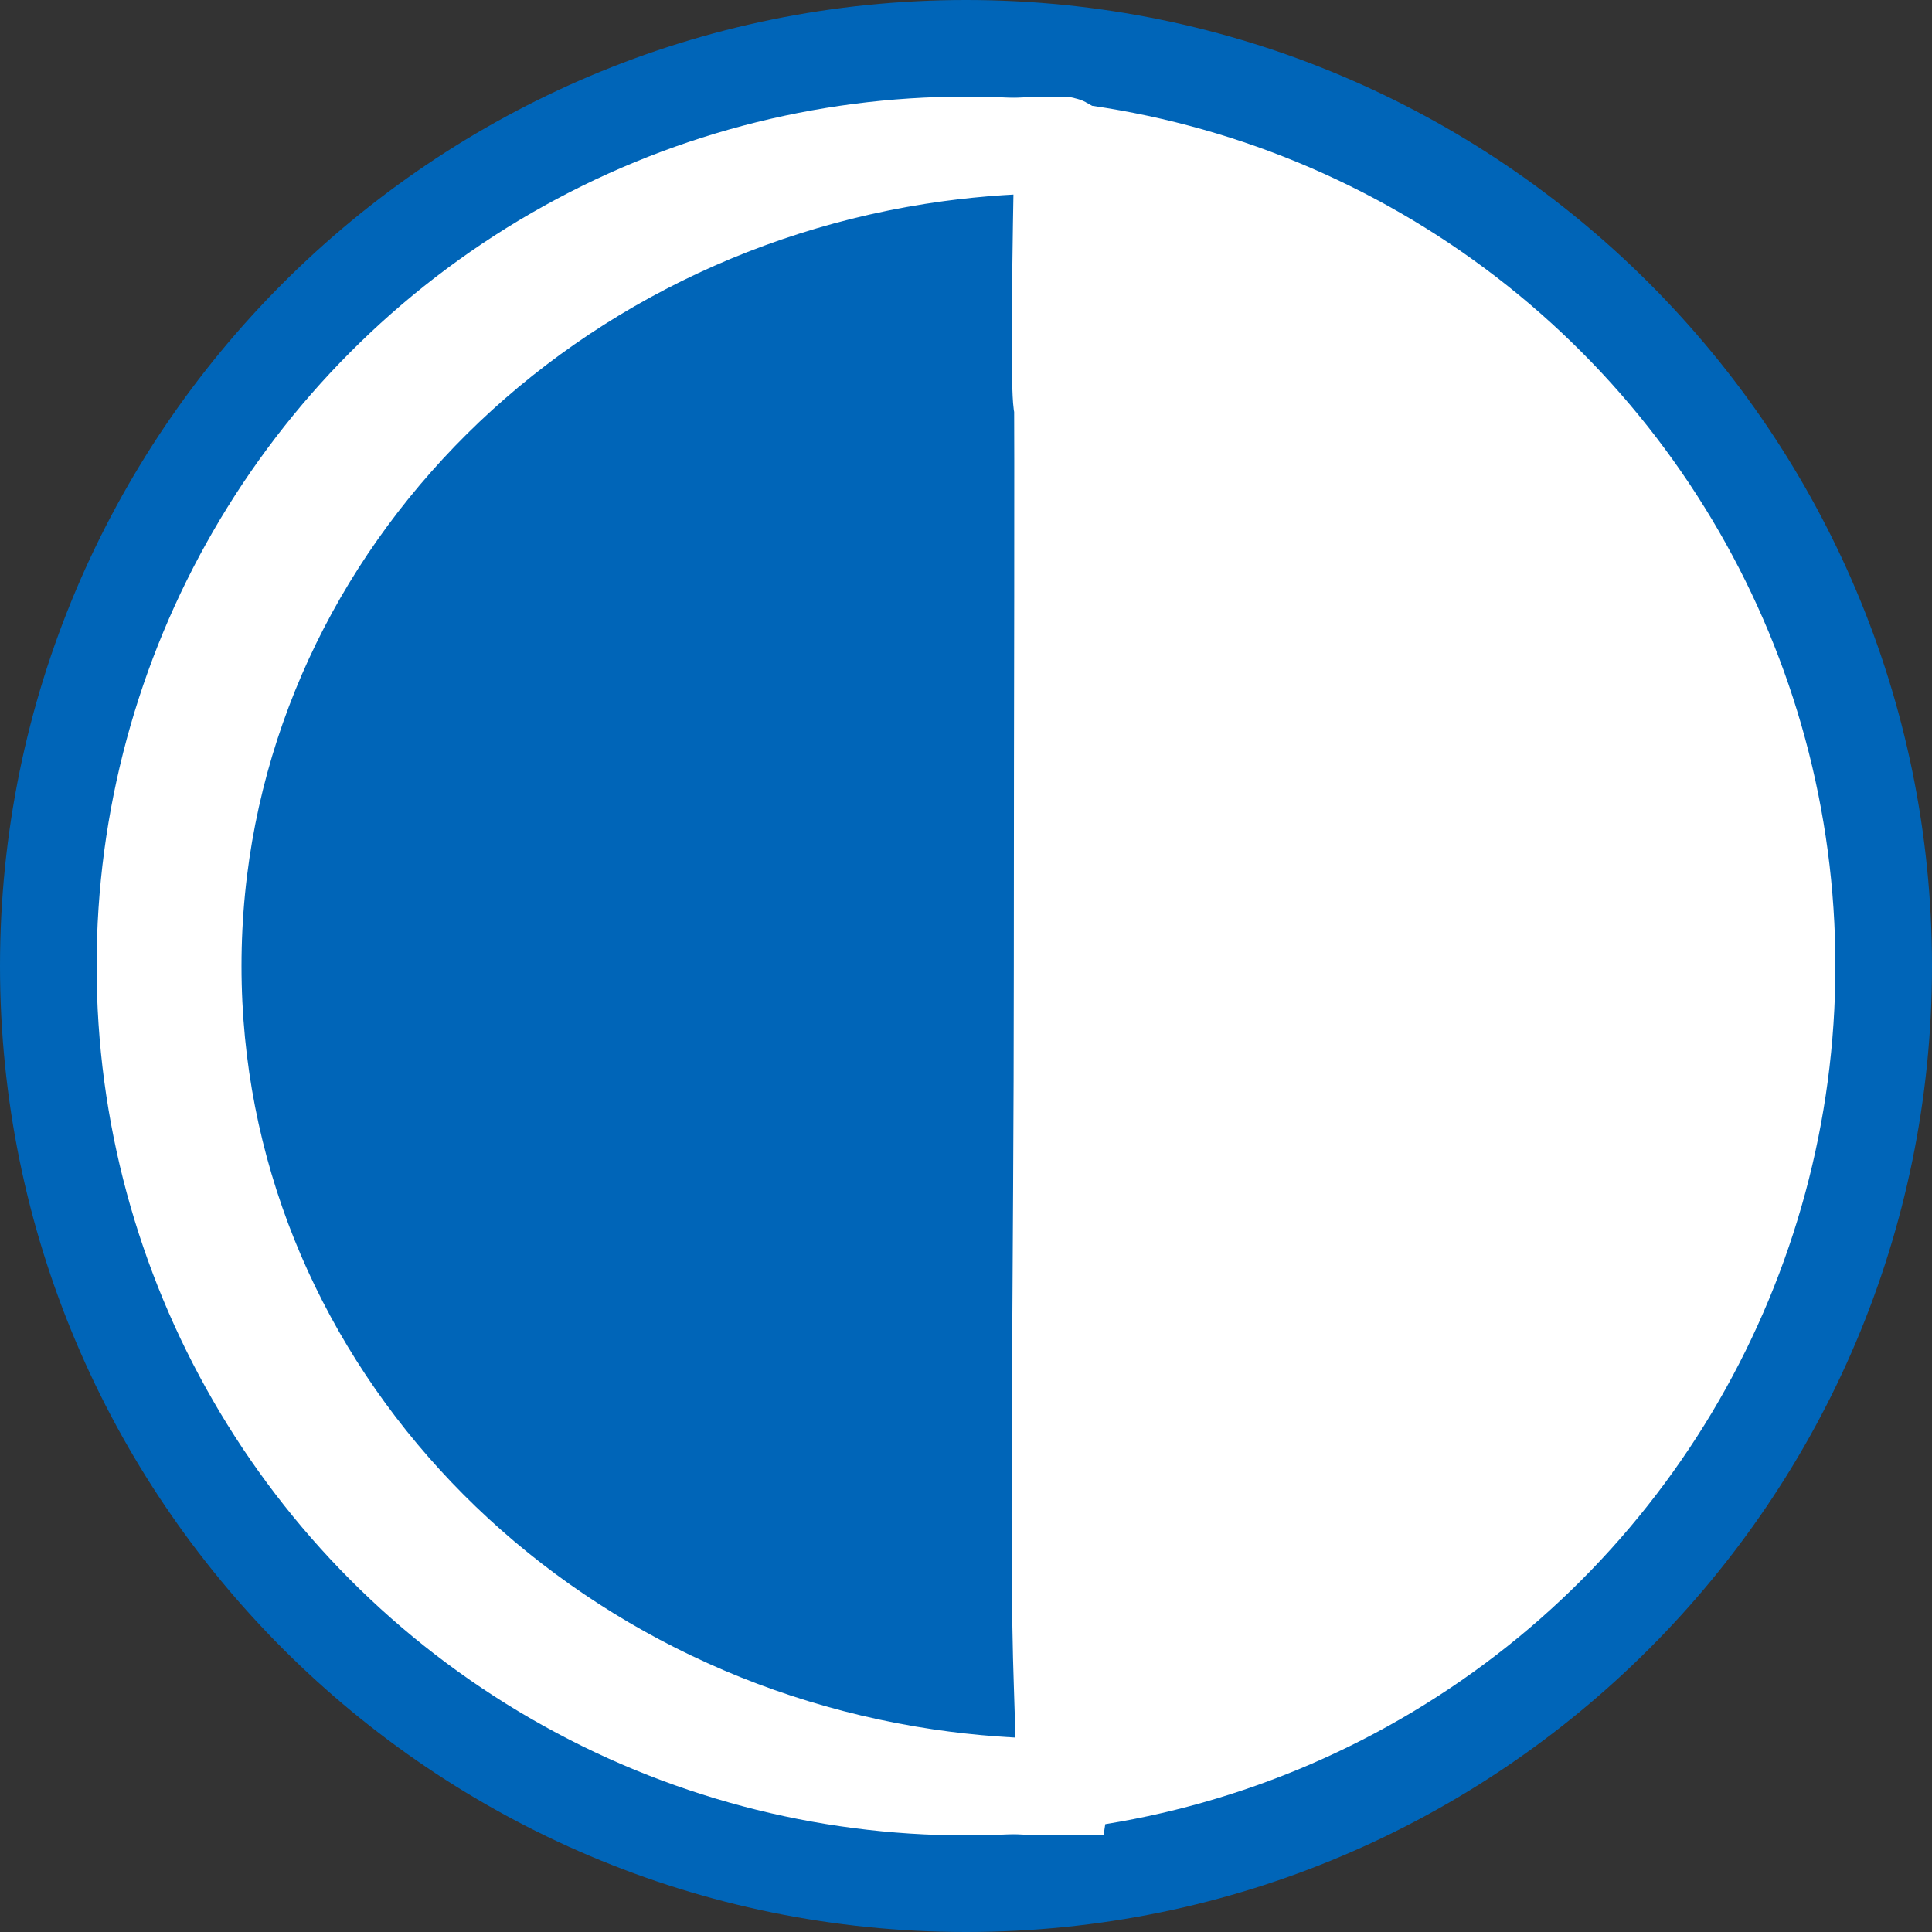
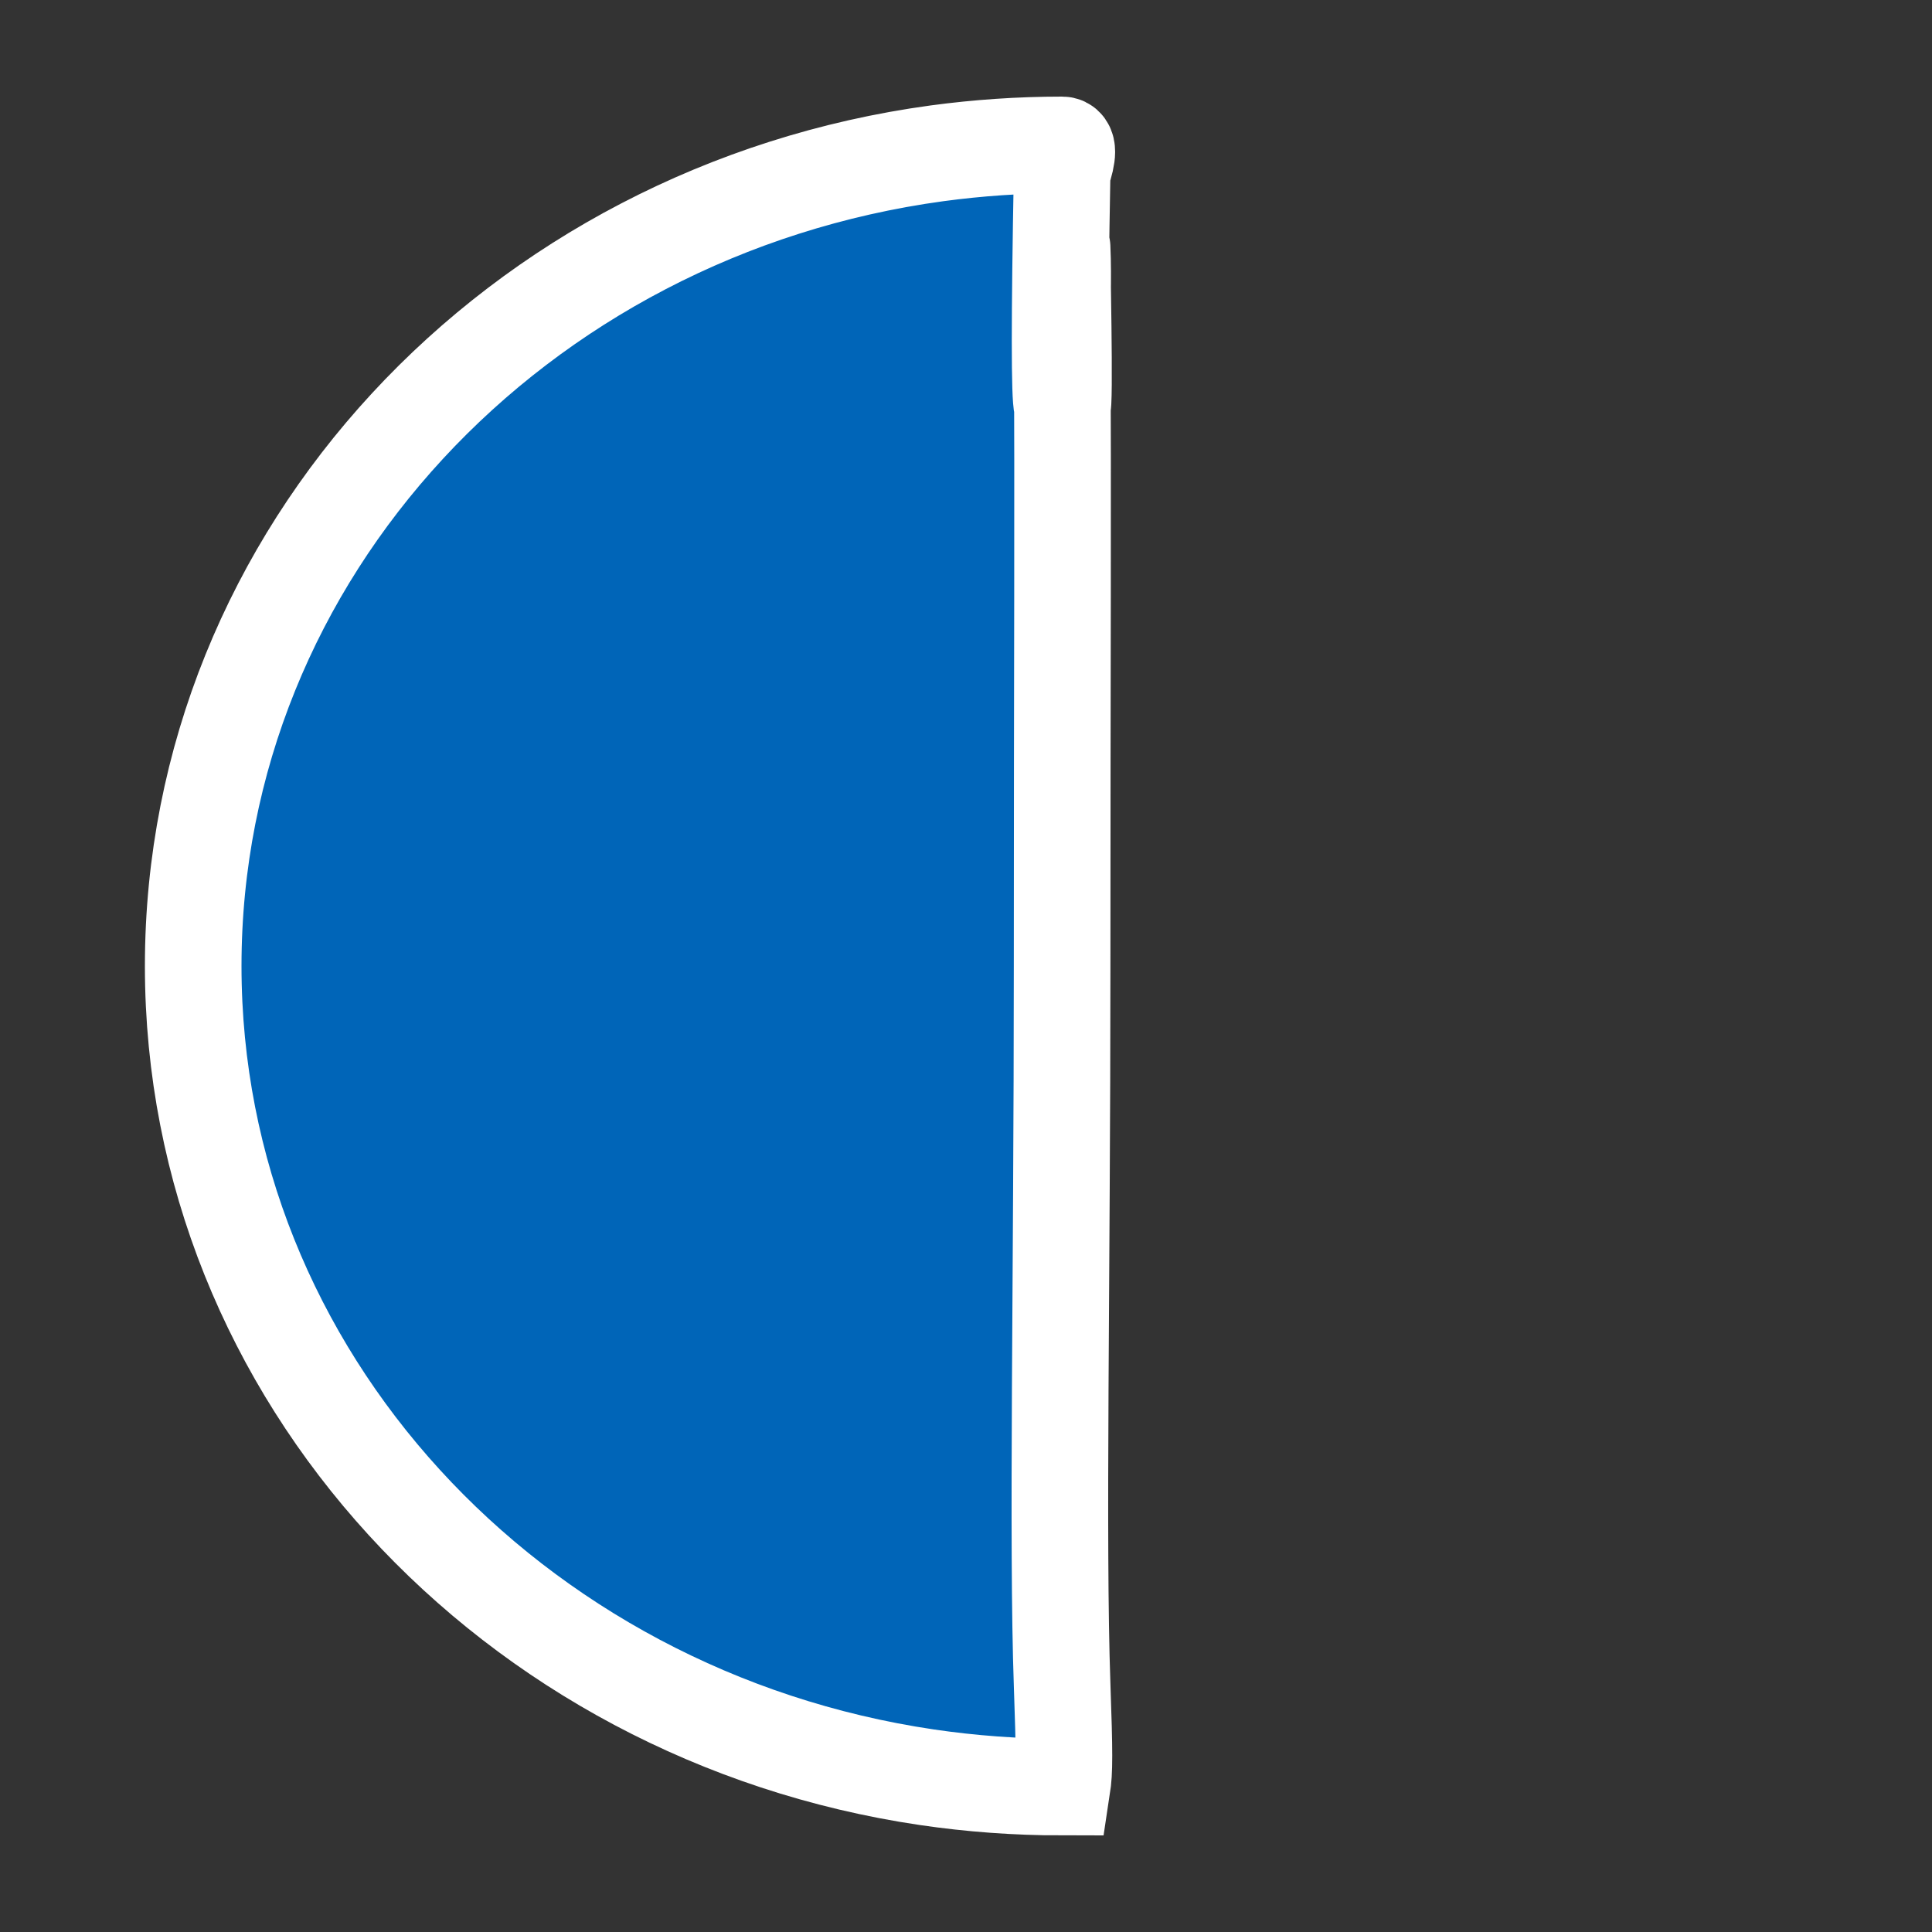
<svg xmlns="http://www.w3.org/2000/svg" width="20px" height="20px" viewBox="0 0 20 20" version="1.1">
  <rect x="0" y="0" width="20" height="20" fill="#333333" stroke="none" />
  <title>Icon/Rating Half</title>
  <desc>Created with Sketch.</desc>
  <g id="Icon/Rating-Half" stroke="none" stroke-width="1" fill="none" fill-rule="evenodd">
    <g id="Rating/Half">
-       <path d="M10,0 C4.48,0 0,4.48 0,10 C0,15.52 4.48,20 10,20 C15.52,20 20,15.52 20,10 C20,4.48 15.52,0 10,0 Z" id="Shape" fill="#0065B8" fill-rule="nonzero" />
-       <circle id="Oval" fill="#FFFFFF" cx="10" cy="10" r="9" />
      <path d="M10.995,18.5 C11.02,18.337 11.02,18.151 10.995,17.438 C10.943,15.977 10.995,13.214 10.995,10 C10.995,6.862 11.006,5.064 10.995,3.592 C10.991,3.202 11.01,2.901 10.995,2.562 C10.989,2.444 11.03,4.314 10.995,4.201 C10.967,4.112 10.967,3.307 10.995,1.788 C11.06,1.596 11.06,1.5 10.995,1.5 C10.555,1.5 10.124,1.53 9.701,1.587 C5.346,2.18 2,5.721 2,10 C2,14.244 5.292,17.762 9.595,18.398 C10.051,18.465 10.518,18.5 10.995,18.5 Z" id="Oval" stroke="#FFFFFF" fill="#0065B8" />
    </g>
  </g>
</svg>